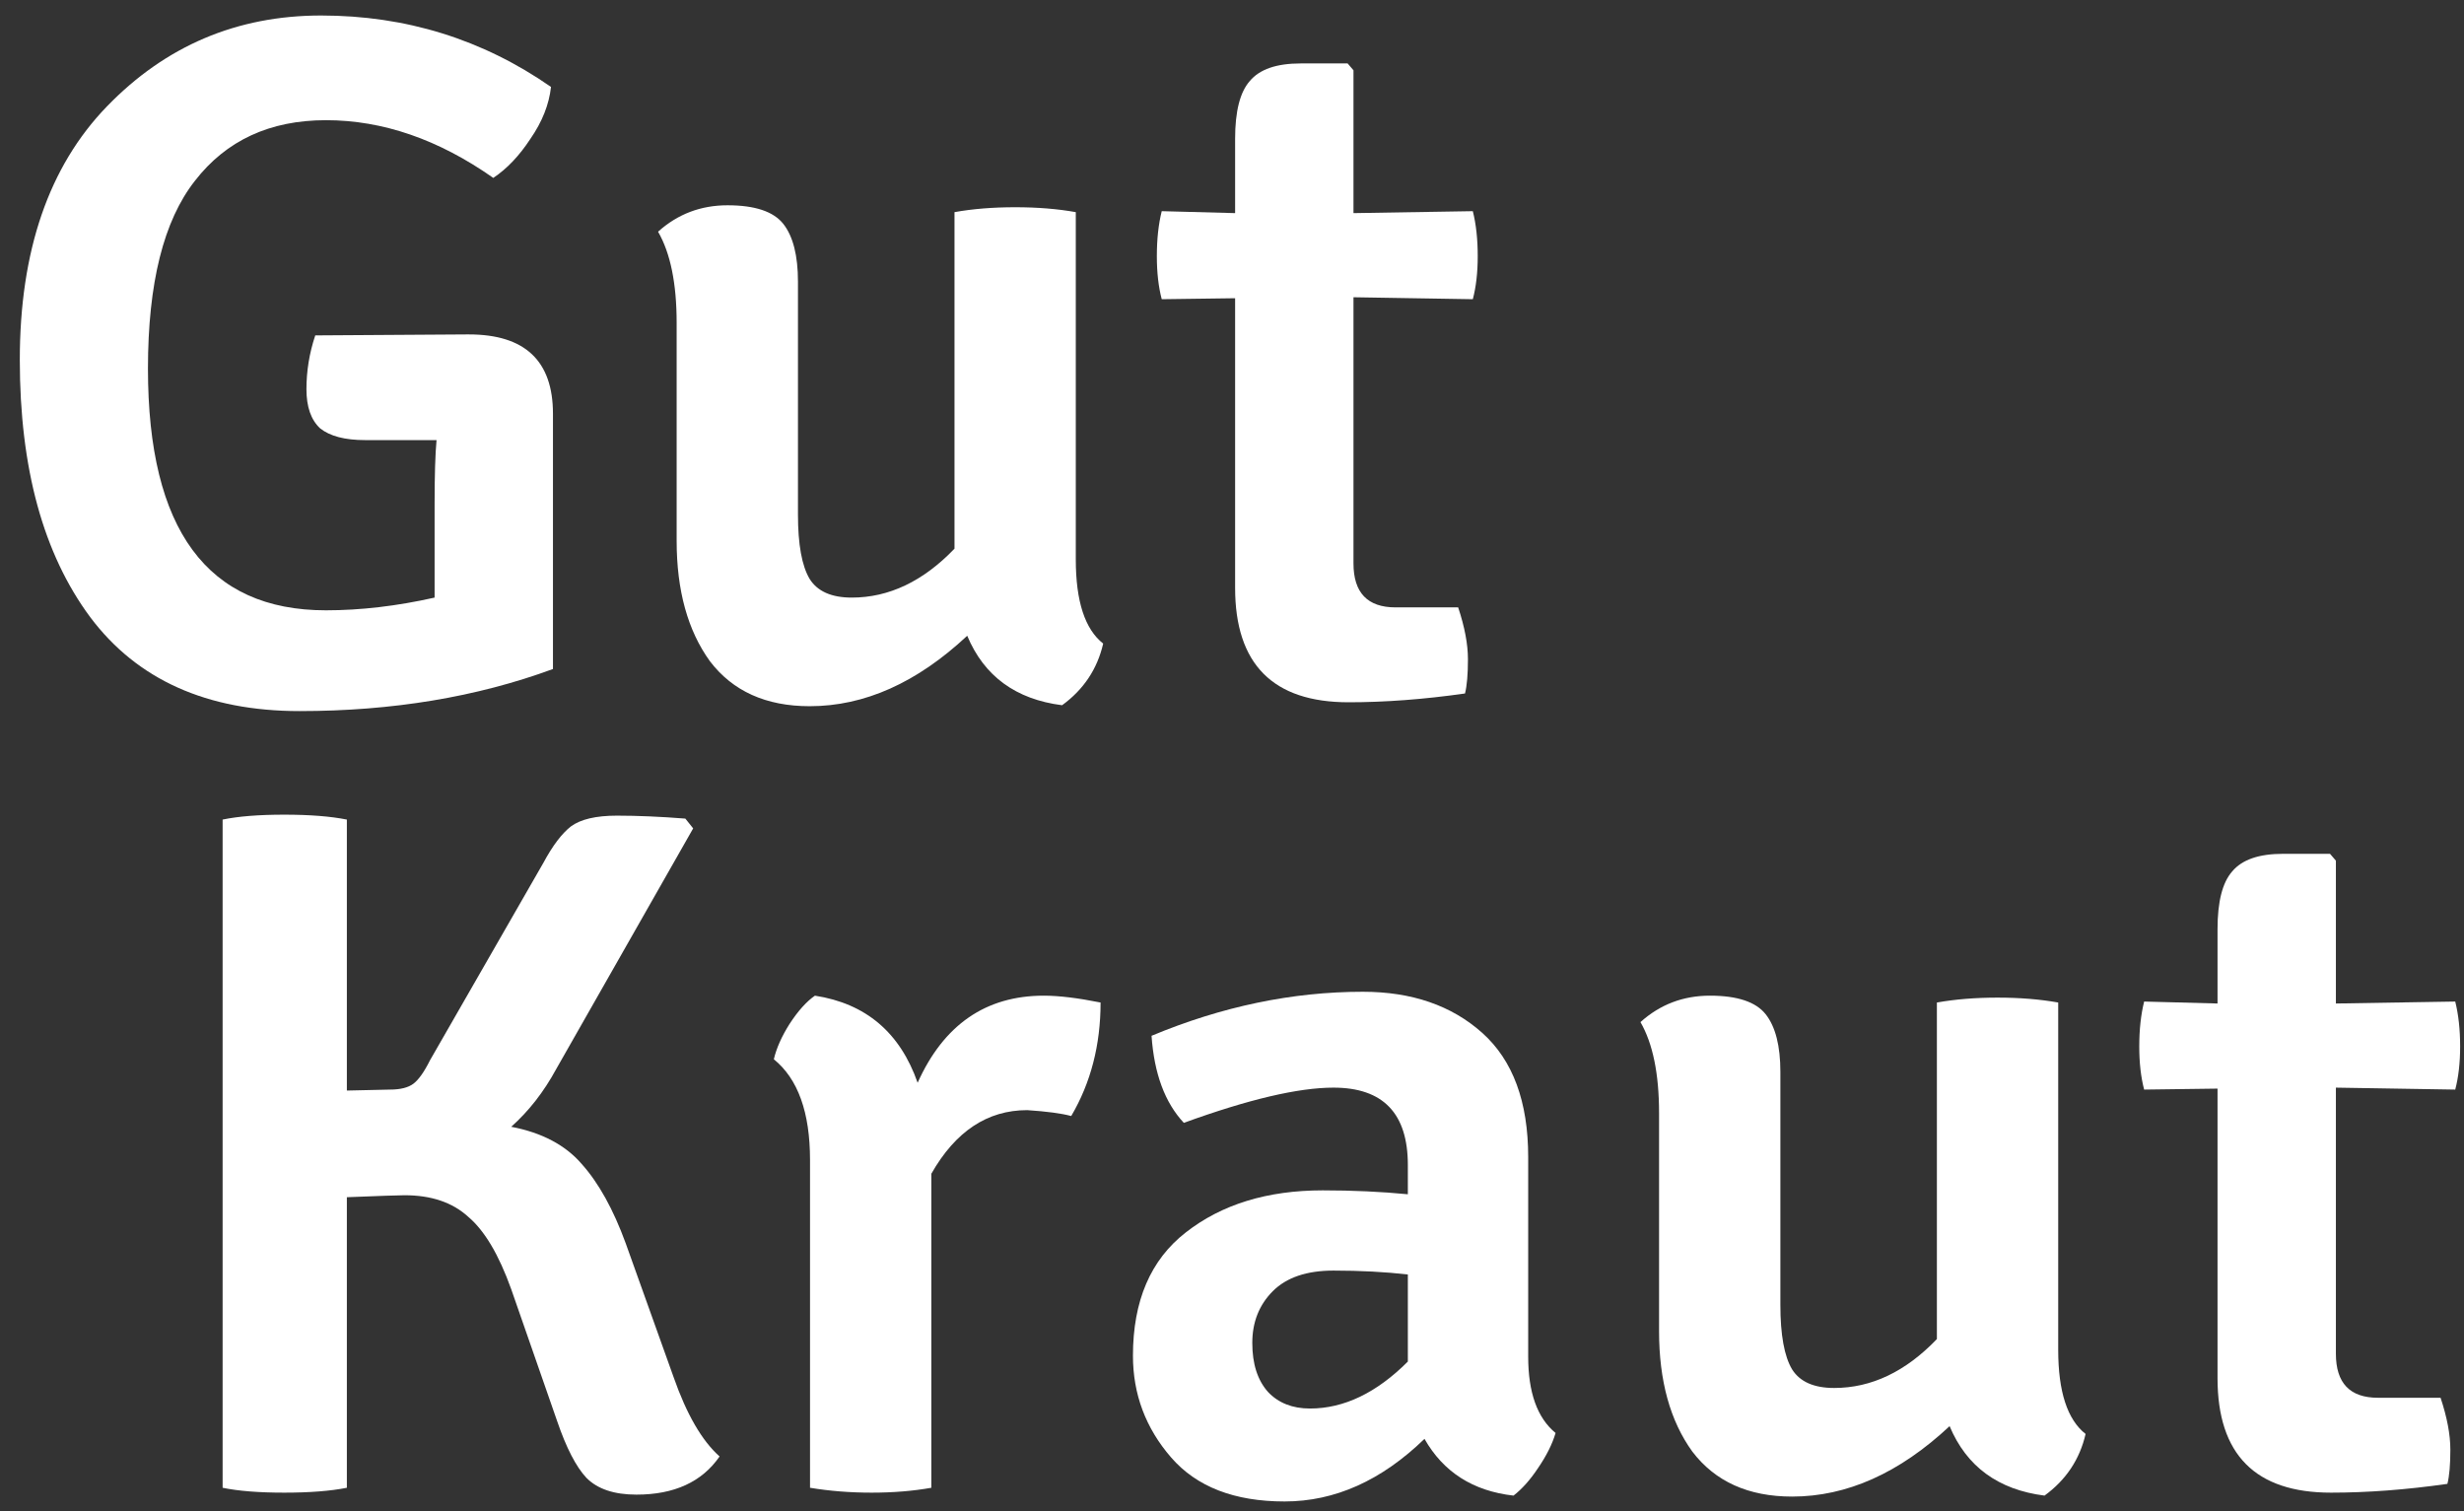
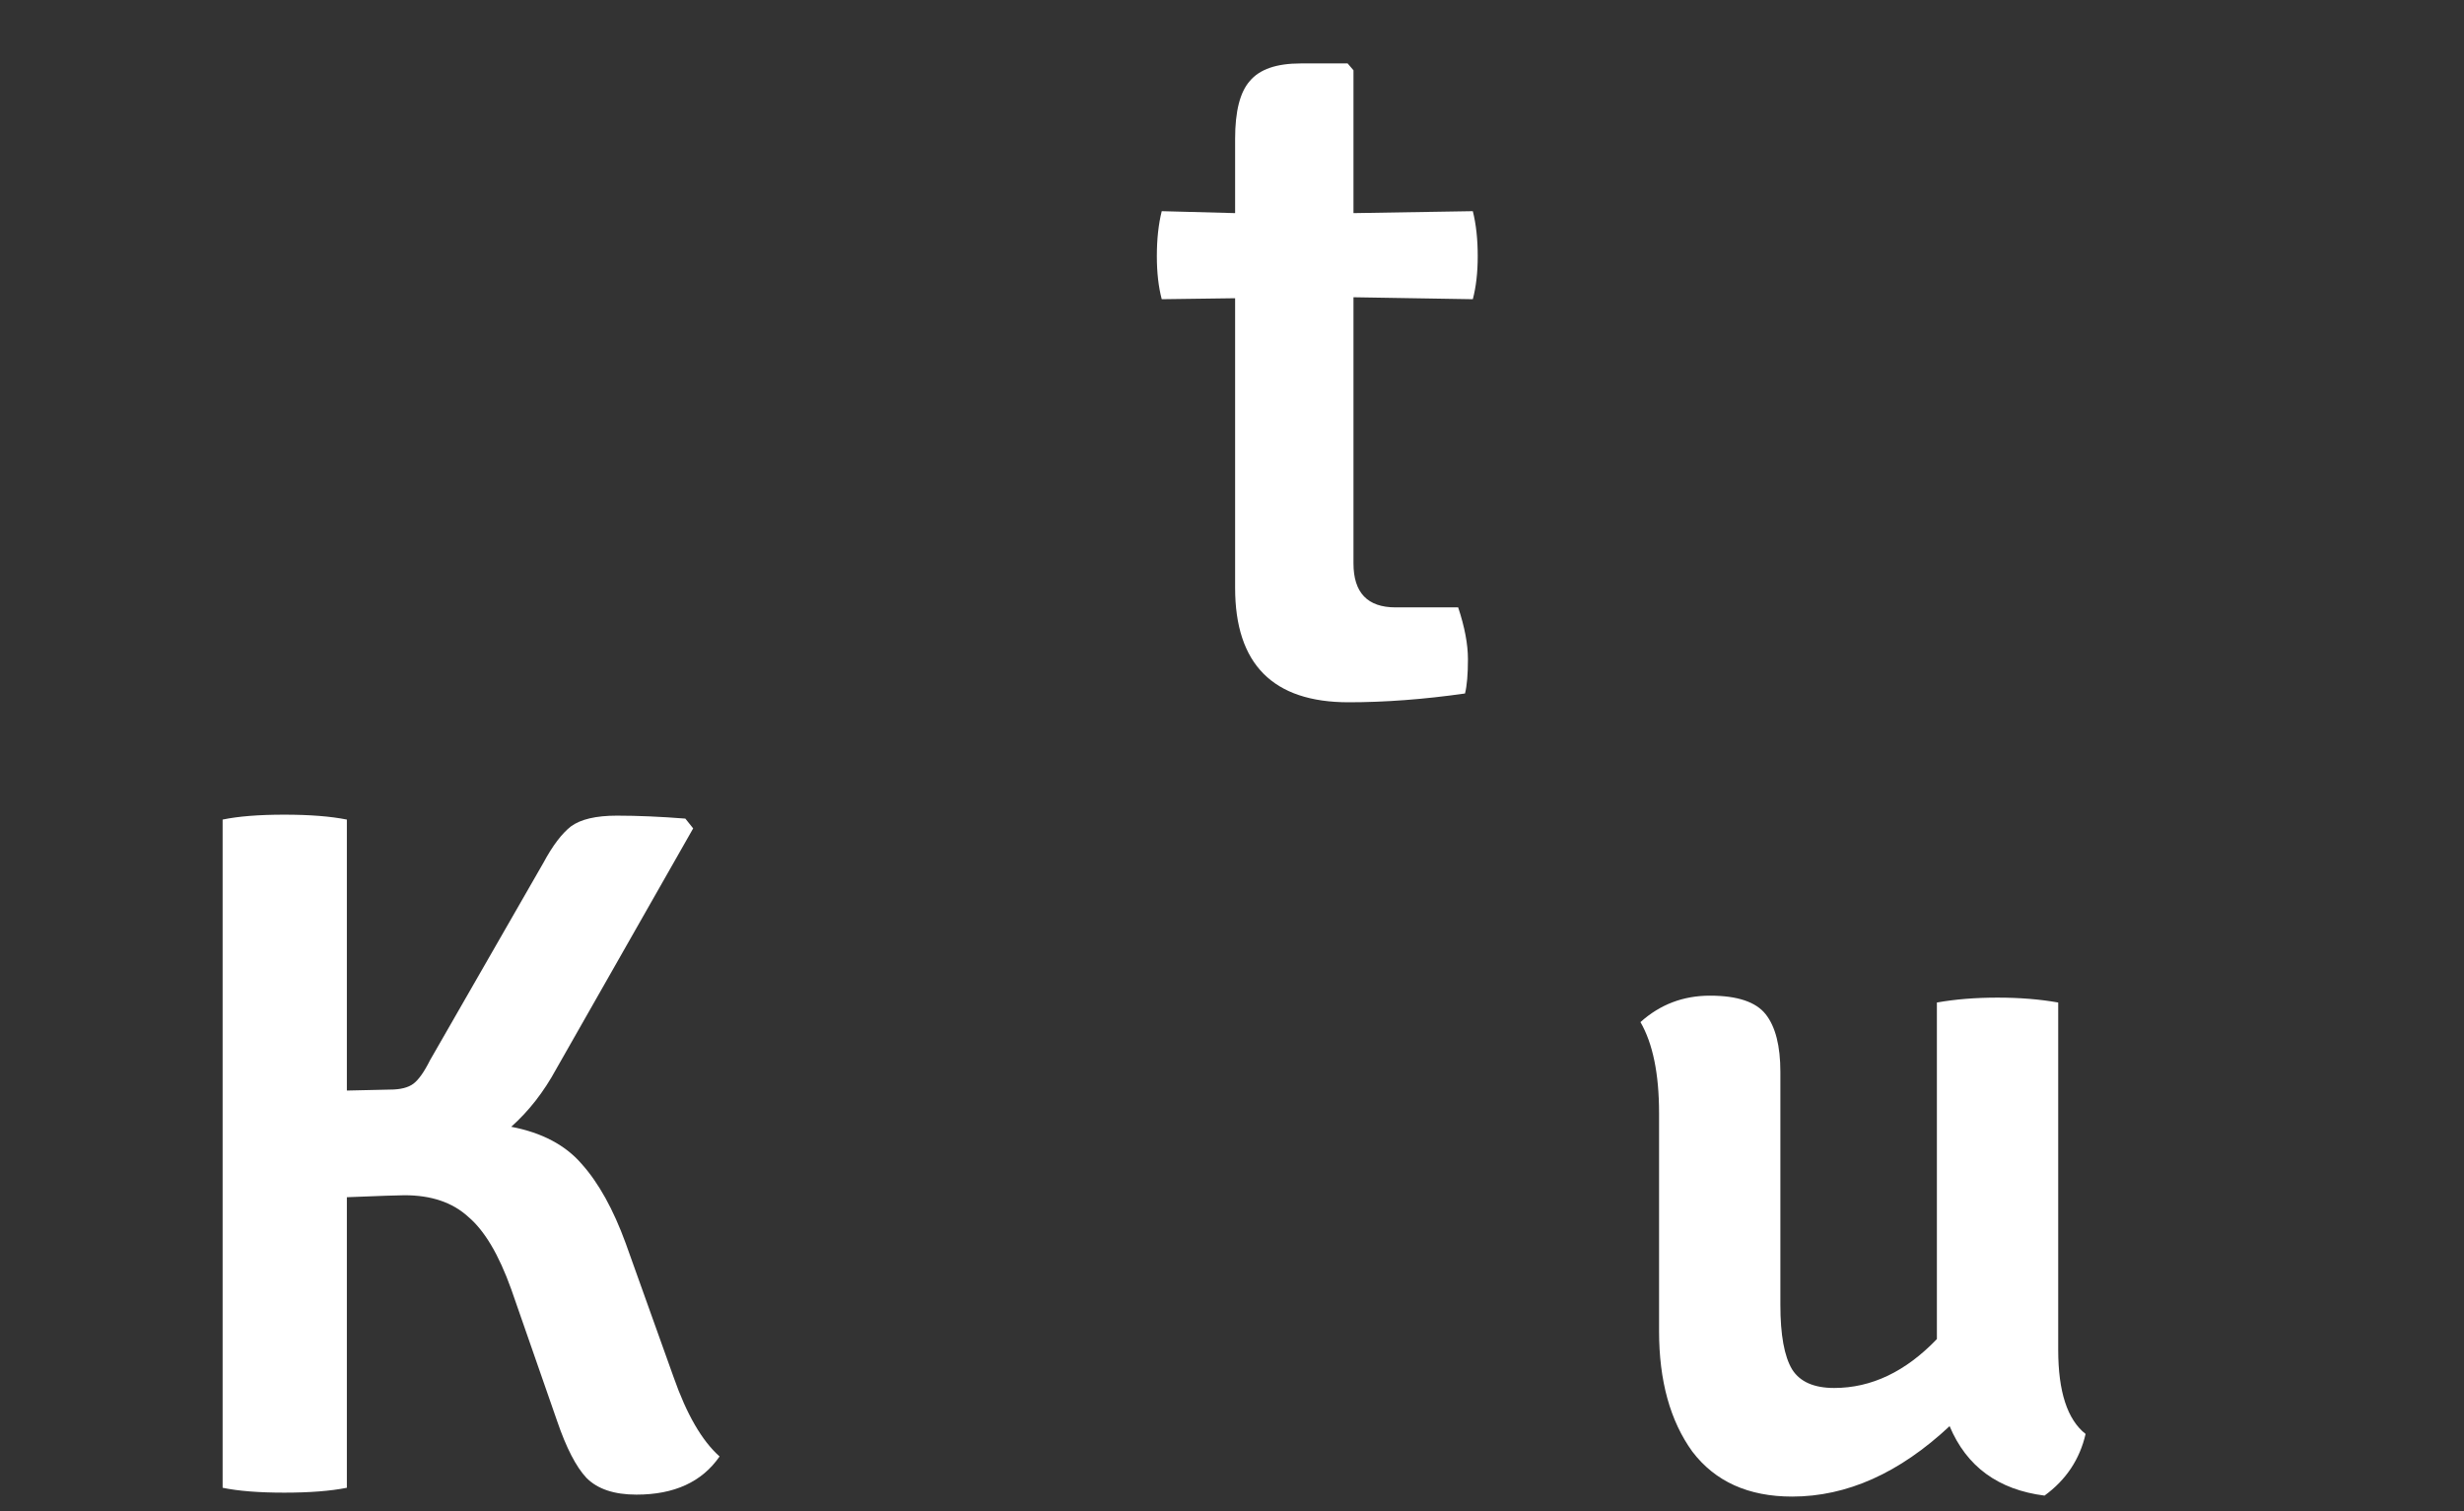
<svg xmlns="http://www.w3.org/2000/svg" width="106" height="65" viewBox="0 0 106 65" fill="none">
  <rect x="0" y="0" width="106" height="65" fill="#333333" stroke="none" />
-   <path d="M13.562 14.428L20.085 14.386C20.113 14.386 20.141 14.386 20.169 14.386C22.582 14.386 23.788 15.523 23.788 17.795V28.779C20.506 29.986 16.872 30.589 12.888 30.589C8.904 30.589 5.902 29.242 3.882 26.549C1.862 23.828 0.852 20.138 0.852 15.481C0.852 10.795 2.1 7.162 4.597 4.581C7.122 1.971 10.195 0.667 13.814 0.667C17.461 0.667 20.758 1.691 23.704 3.739C23.62 4.496 23.325 5.24 22.82 5.969C22.343 6.699 21.81 7.26 21.221 7.653C18.864 5.997 16.465 5.17 14.024 5.17C11.611 5.17 9.732 6.04 8.385 7.779C7.038 9.491 6.365 12.184 6.365 15.859C6.365 22.789 8.918 26.254 14.024 26.254C15.511 26.254 17.069 26.072 18.696 25.707V21.709C18.696 20.447 18.724 19.521 18.78 18.932H15.708C14.838 18.932 14.193 18.763 13.772 18.427C13.379 18.062 13.183 17.501 13.183 16.743C13.183 15.958 13.309 15.186 13.562 14.428Z" fill="white" />
-   <path d="M29.109 23.266V13.881C29.109 12.198 28.843 10.893 28.31 9.967C29.151 9.21 30.147 8.831 31.298 8.831C32.476 8.831 33.276 9.098 33.697 9.631C34.117 10.164 34.328 10.992 34.328 12.114V22.13C34.328 23.421 34.496 24.347 34.833 24.908C35.17 25.441 35.773 25.707 36.642 25.707C38.242 25.707 39.715 25.006 41.062 23.603V9.126C41.847 8.985 42.717 8.915 43.671 8.915C44.625 8.915 45.495 8.985 46.28 9.126V24.066C46.28 25.862 46.673 27.068 47.458 27.685C47.206 28.779 46.617 29.663 45.691 30.337C43.699 30.084 42.338 29.088 41.609 27.349C39.448 29.369 37.19 30.379 34.833 30.379C32.953 30.379 31.522 29.733 30.54 28.443C29.586 27.124 29.109 25.399 29.109 23.266Z" fill="white" />
  <path d="M63.36 9.084C63.501 9.645 63.571 10.29 63.571 11.02C63.571 11.721 63.501 12.338 63.36 12.871L58.226 12.787V24.234C58.226 25.497 58.829 26.128 60.036 26.128H62.729C63.01 26.97 63.15 27.713 63.15 28.359C63.15 29.004 63.108 29.495 63.024 29.832C61.256 30.084 59.587 30.21 58.016 30.21C54.761 30.21 53.134 28.569 53.134 25.287V12.829L49.977 12.871C49.837 12.338 49.767 11.721 49.767 11.02C49.767 10.29 49.837 9.645 49.977 9.084L53.134 9.168V5.969C53.134 4.791 53.344 3.963 53.765 3.486C54.186 2.981 54.915 2.729 55.953 2.729H57.974L58.226 3.023V9.168L63.36 9.084Z" fill="white" />
  <path d="M30.956 62.653C30.199 63.748 29.007 64.295 27.379 64.295C26.425 64.295 25.71 64.056 25.233 63.579C24.784 63.102 24.363 62.288 23.97 61.138L21.992 55.457C21.459 53.97 20.842 52.932 20.141 52.342C19.467 51.725 18.555 51.416 17.405 51.416C17.153 51.416 16.325 51.445 14.922 51.501V64C14.221 64.14 13.323 64.21 12.229 64.21C11.134 64.21 10.251 64.14 9.577 64V35.256C10.251 35.116 11.134 35.045 12.229 35.045C13.323 35.045 14.221 35.116 14.922 35.256V46.913L16.774 46.871C17.223 46.871 17.559 46.787 17.784 46.619C18.008 46.45 18.247 46.114 18.499 45.609L23.381 37.108C23.774 36.378 24.167 35.859 24.56 35.55C24.98 35.242 25.64 35.087 26.538 35.087C27.435 35.087 28.417 35.13 29.483 35.214L29.82 35.635L23.928 45.988C23.395 46.969 22.75 47.797 21.992 48.471C23.311 48.723 24.321 49.256 25.023 50.07C25.752 50.883 26.383 52.02 26.916 53.479L28.979 59.244C29.54 60.844 30.199 61.98 30.956 62.653Z" fill="white" />
-   <path d="M33.29 45.567C33.402 45.09 33.627 44.585 33.963 44.052C34.328 43.49 34.693 43.084 35.057 42.831C37.246 43.168 38.719 44.416 39.476 46.577C40.599 44.08 42.408 42.831 44.905 42.831C45.551 42.831 46.364 42.929 47.346 43.126C47.346 44.95 46.925 46.577 46.084 48.008C45.663 47.895 45.032 47.811 44.19 47.755C42.478 47.755 41.104 48.667 40.066 50.491V64C39.28 64.14 38.424 64.21 37.498 64.21C36.573 64.21 35.689 64.14 34.847 64V49.901C34.847 47.853 34.328 46.408 33.29 45.567Z" fill="white" />
-   <path d="M66.92 61.643C66.78 62.12 66.527 62.625 66.162 63.158C65.826 63.663 65.475 64.056 65.11 64.337C63.371 64.14 62.094 63.327 61.281 61.896C59.429 63.691 57.423 64.589 55.262 64.589C53.102 64.589 51.475 63.958 50.38 62.695C49.286 61.433 48.739 59.974 48.739 58.319C48.739 55.962 49.497 54.194 51.012 53.016C52.555 51.809 54.519 51.206 56.904 51.206C58.194 51.206 59.415 51.262 60.565 51.374V50.112C60.565 47.895 59.499 46.787 57.367 46.787C55.852 46.787 53.705 47.292 50.928 48.302C50.114 47.432 49.651 46.184 49.539 44.557C52.569 43.294 55.599 42.663 58.629 42.663C60.733 42.663 62.445 43.252 63.764 44.43C65.082 45.609 65.742 47.39 65.742 49.775V58.361C65.742 59.904 66.134 60.998 66.92 61.643ZM56.356 60.591C57.816 60.591 59.218 59.918 60.565 58.571V54.825C59.583 54.713 58.517 54.657 57.367 54.657C56.216 54.657 55.346 54.952 54.757 55.541C54.168 56.13 53.873 56.874 53.873 57.771C53.873 58.669 54.098 59.371 54.547 59.876C54.996 60.353 55.599 60.591 56.356 60.591Z" fill="white" />
  <path d="M71.372 57.266V47.881C71.372 46.198 71.106 44.893 70.572 43.968C71.414 43.21 72.41 42.831 73.561 42.831C74.739 42.831 75.538 43.098 75.959 43.631C76.38 44.164 76.591 44.992 76.591 46.114V56.13C76.591 57.421 76.759 58.347 77.096 58.908C77.432 59.441 78.036 59.707 78.905 59.707C80.504 59.707 81.978 59.006 83.324 57.603V43.126C84.11 42.986 84.98 42.915 85.933 42.915C86.888 42.915 87.757 42.986 88.543 43.126V58.066C88.543 59.862 88.936 61.068 89.721 61.685C89.469 62.779 88.879 63.663 87.954 64.337C85.962 64.084 84.601 63.088 83.871 61.349C81.711 63.369 79.452 64.379 77.096 64.379C75.216 64.379 73.785 63.733 72.803 62.443C71.849 61.124 71.372 59.399 71.372 57.266Z" fill="white" />
-   <path d="M105.623 43.084C105.763 43.645 105.834 44.29 105.834 45.02C105.834 45.721 105.763 46.338 105.623 46.871L100.489 46.787V58.234C100.489 59.497 101.092 60.128 102.298 60.128H104.992C105.272 60.97 105.413 61.713 105.413 62.359C105.413 63.004 105.371 63.495 105.286 63.832C103.519 64.084 101.85 64.21 100.278 64.21C97.024 64.21 95.397 62.569 95.397 59.286V46.829L92.24 46.871C92.1 46.338 92.03 45.721 92.03 45.02C92.03 44.29 92.1 43.645 92.24 43.084L95.397 43.168V39.969C95.397 38.791 95.607 37.963 96.028 37.486C96.449 36.981 97.178 36.729 98.216 36.729H100.236L100.489 37.023V43.168L105.623 43.084Z" fill="white" />
</svg>